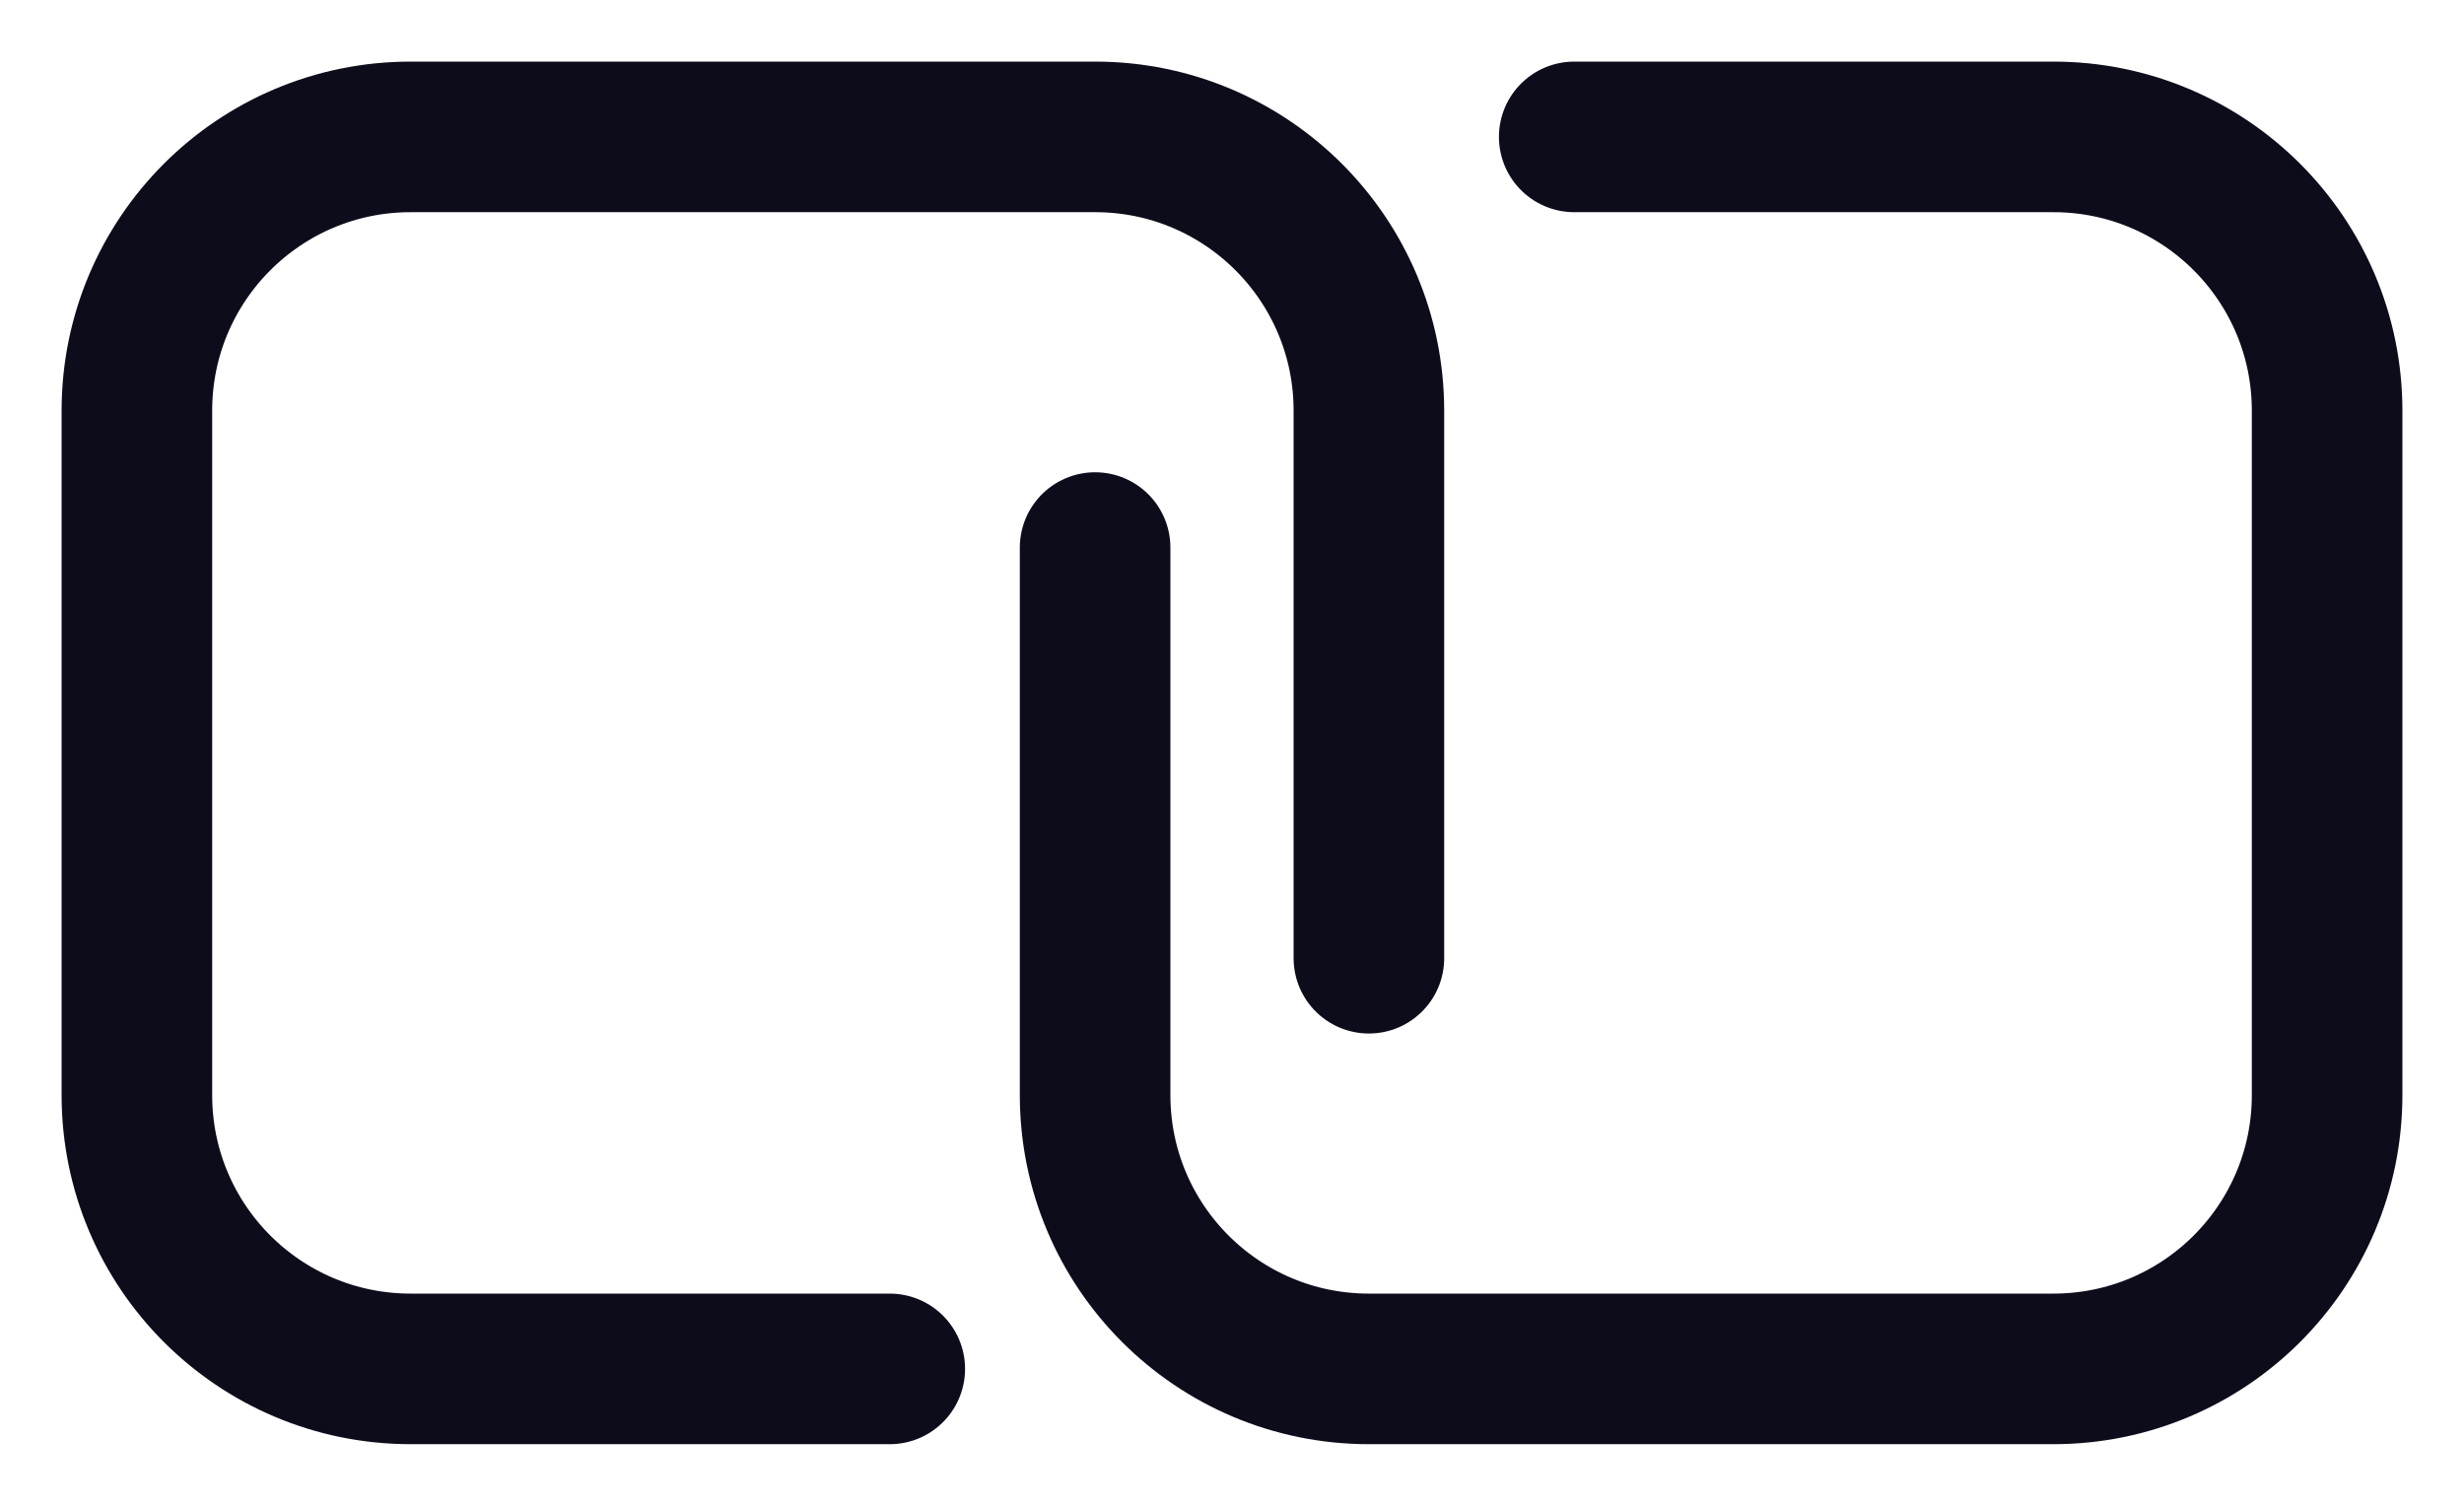
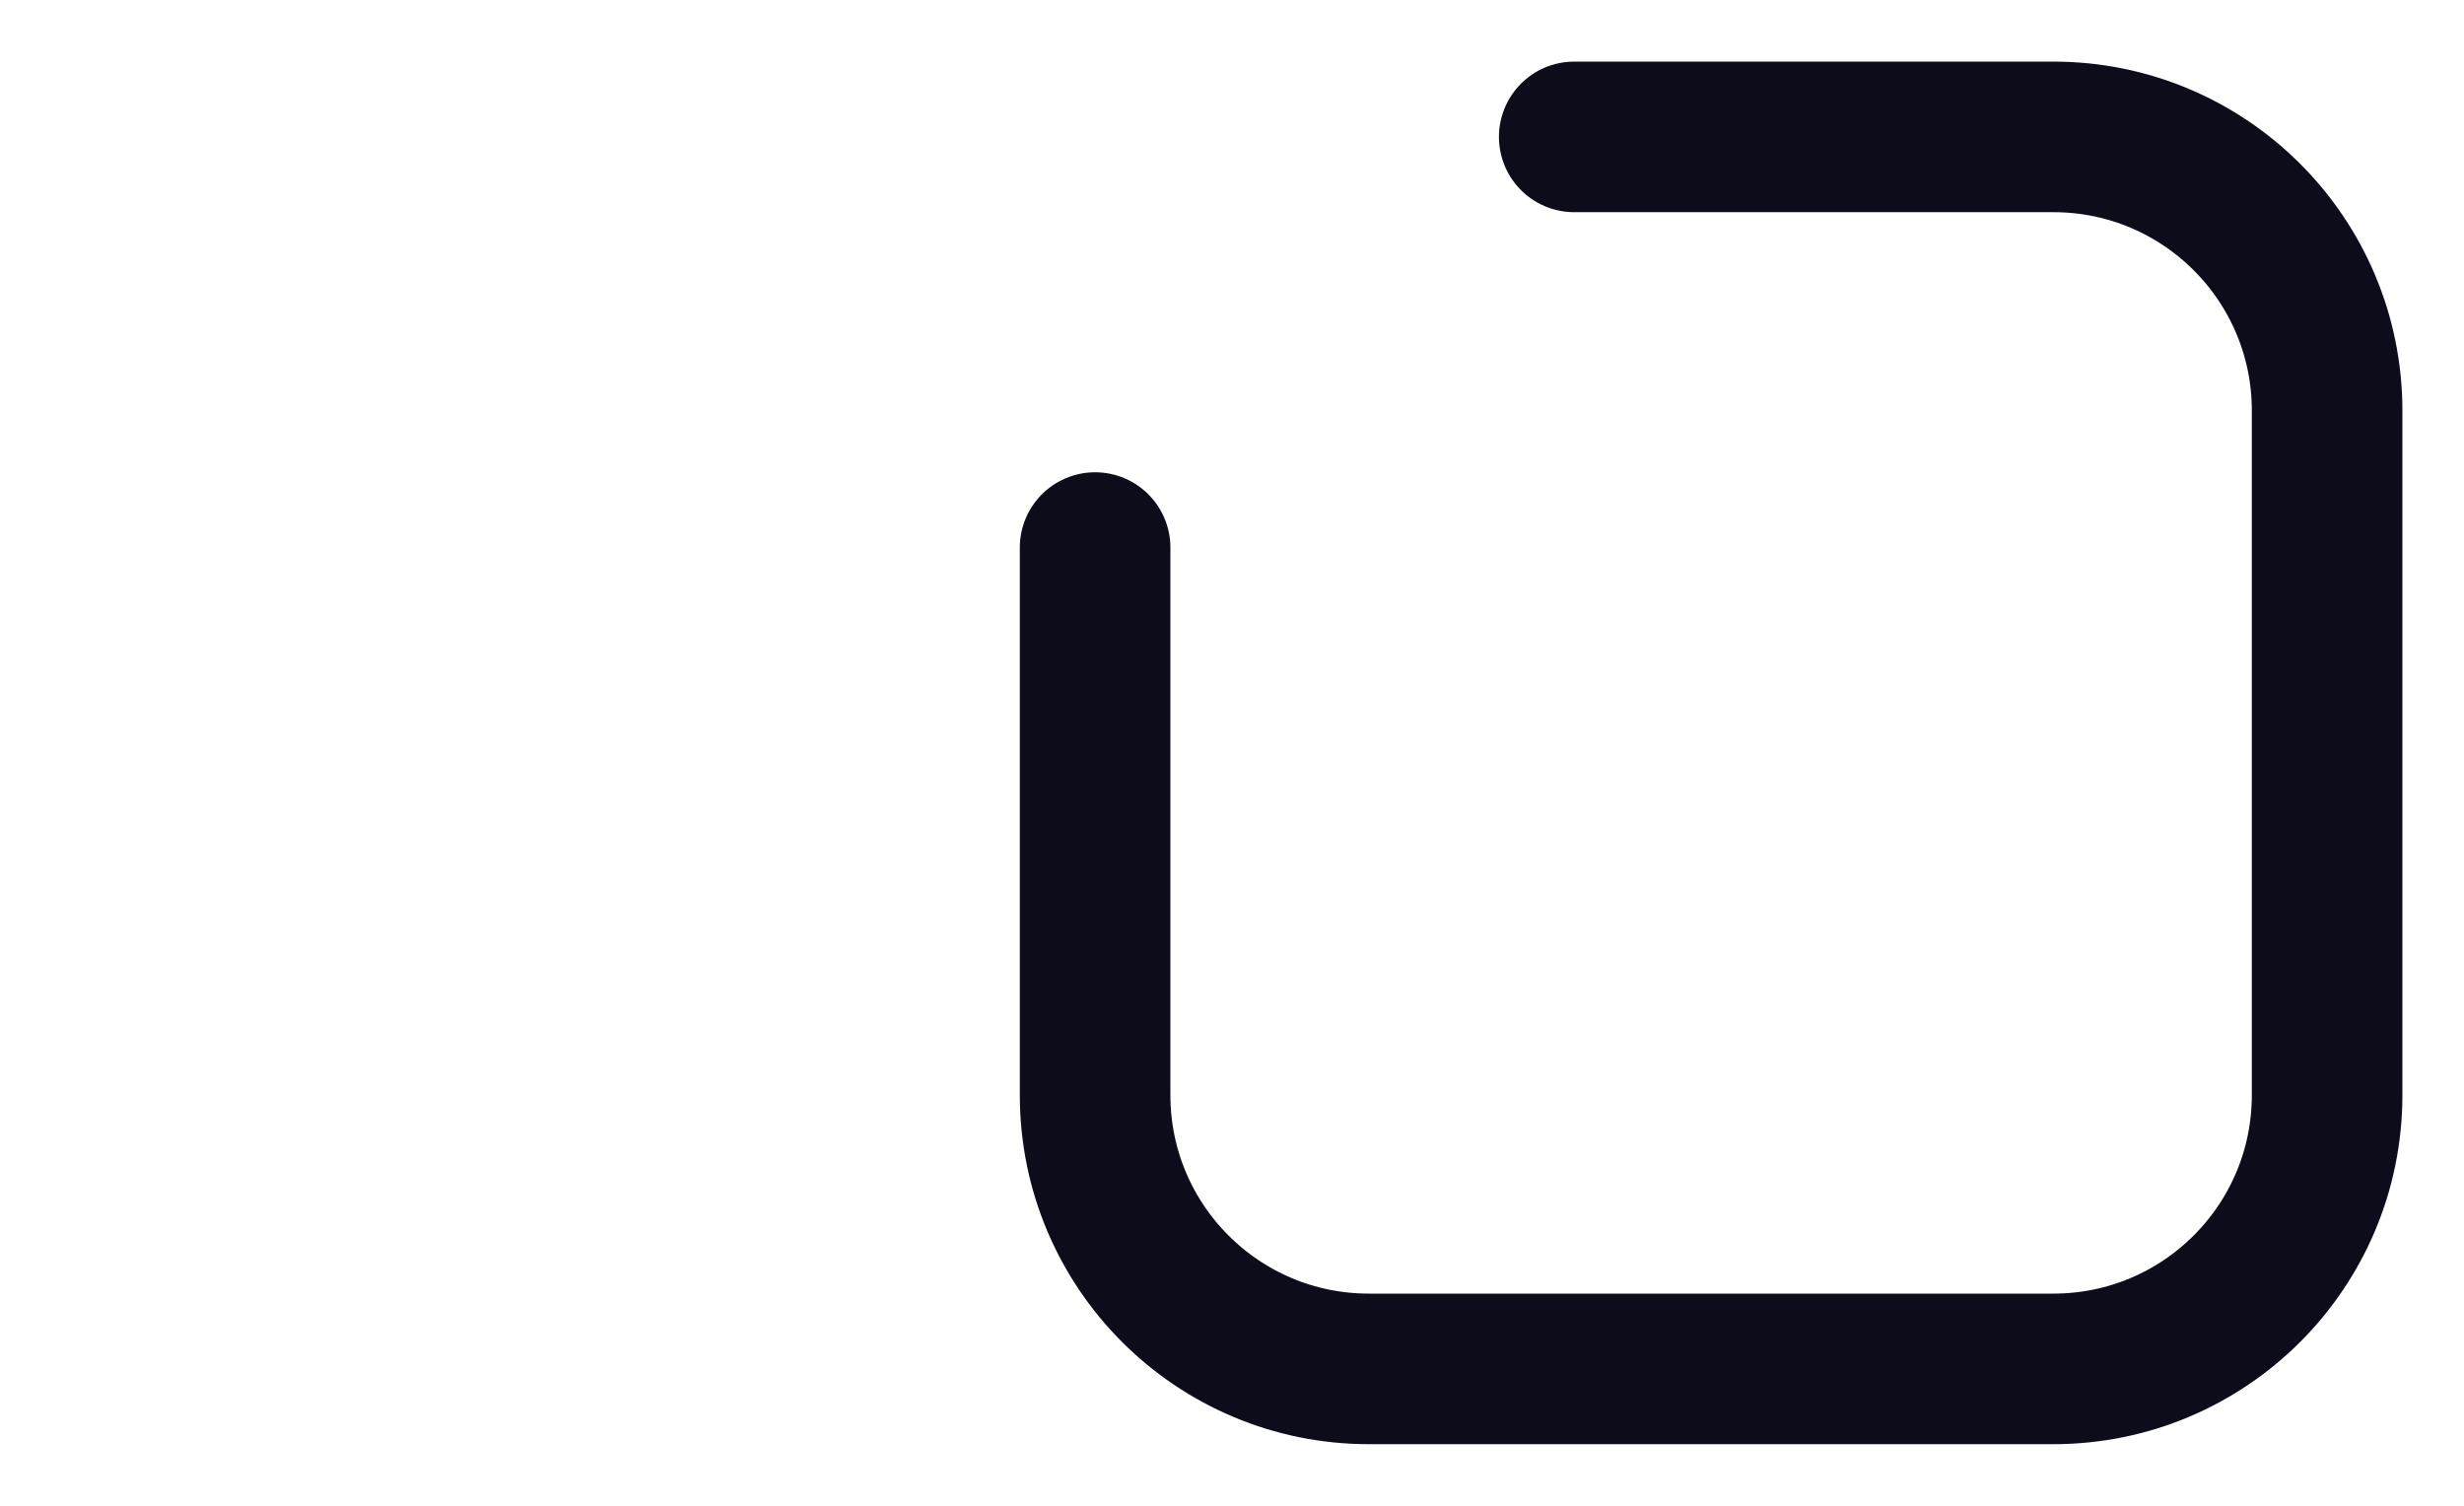
<svg xmlns="http://www.w3.org/2000/svg" width="18" height="11" viewBox="0 0 18 11" fill="none">
-   <path d="M6.5 10H3C1.895 10 1 9.105 1 8V3C1 1.895 1.895 1 3 1H8C9.105 1 10 1.895 10 3V7" stroke="#0D0C1B" stroke-width="1.1" stroke-linecap="round" />
  <path d="M11.5 1H15C16.105 1 17 1.895 17 3V8C17 9.105 16.105 10 15 10H10C8.895 10 8 9.105 8 8V4" stroke="#0D0C1B" stroke-width="1.1" stroke-linecap="round" />
</svg>